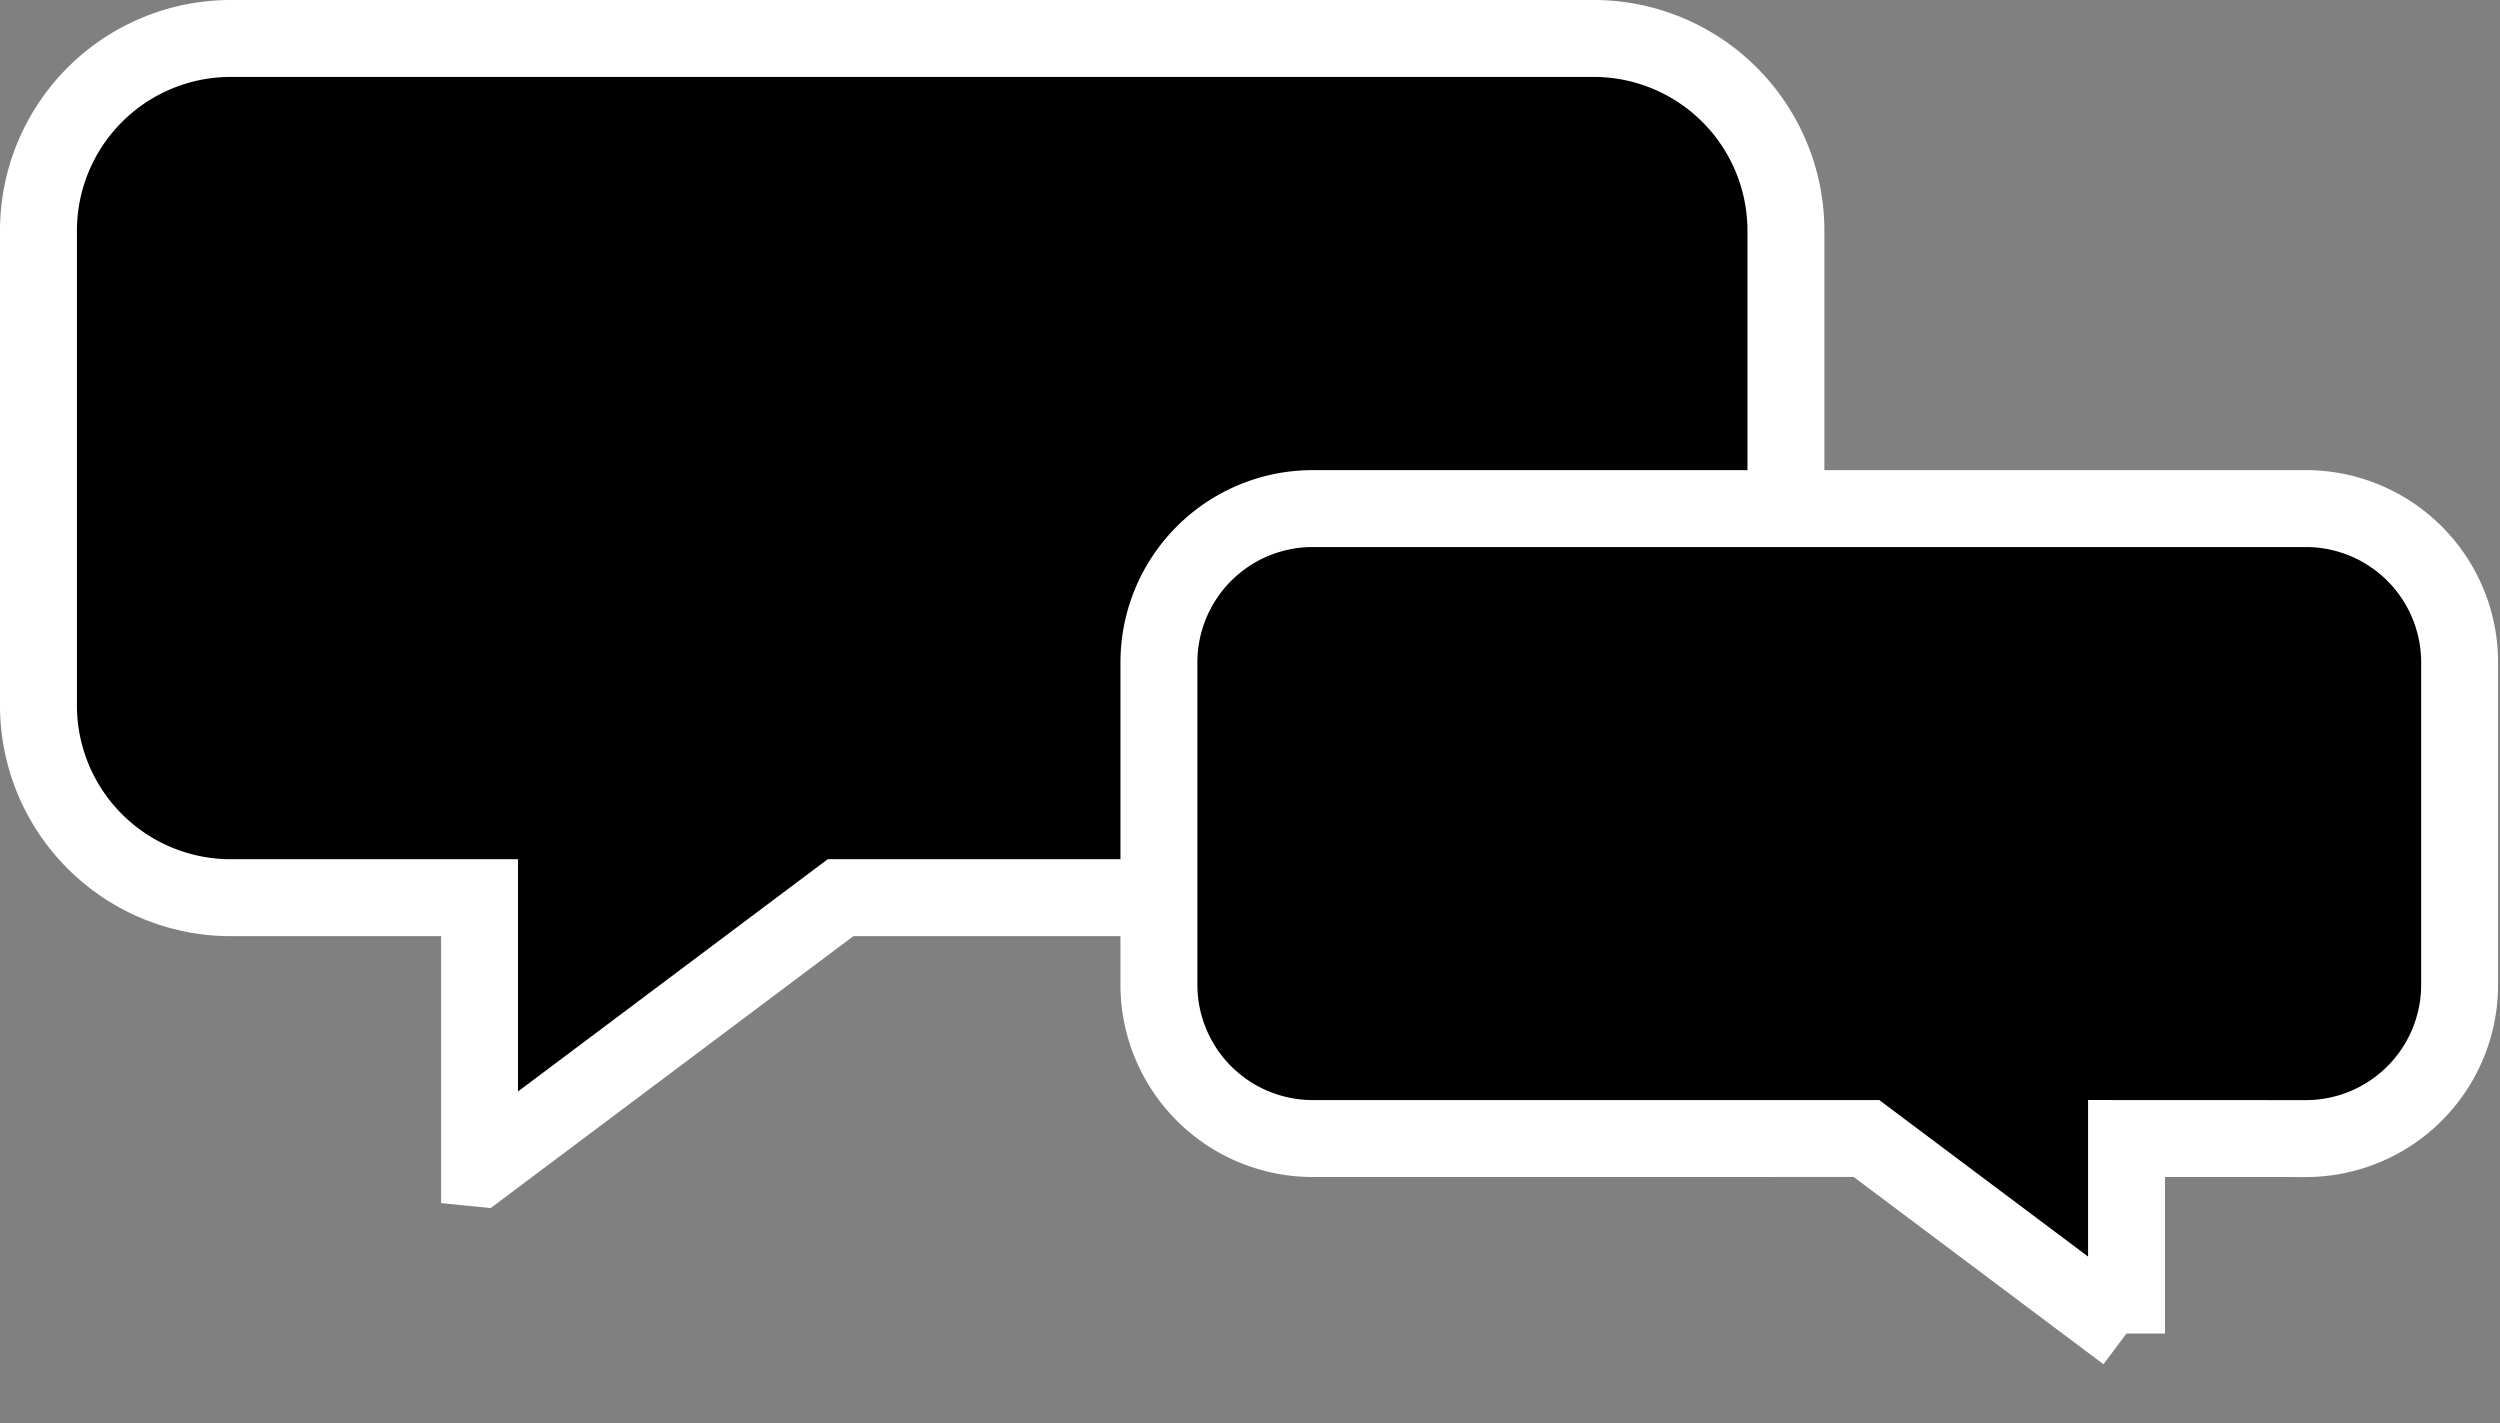
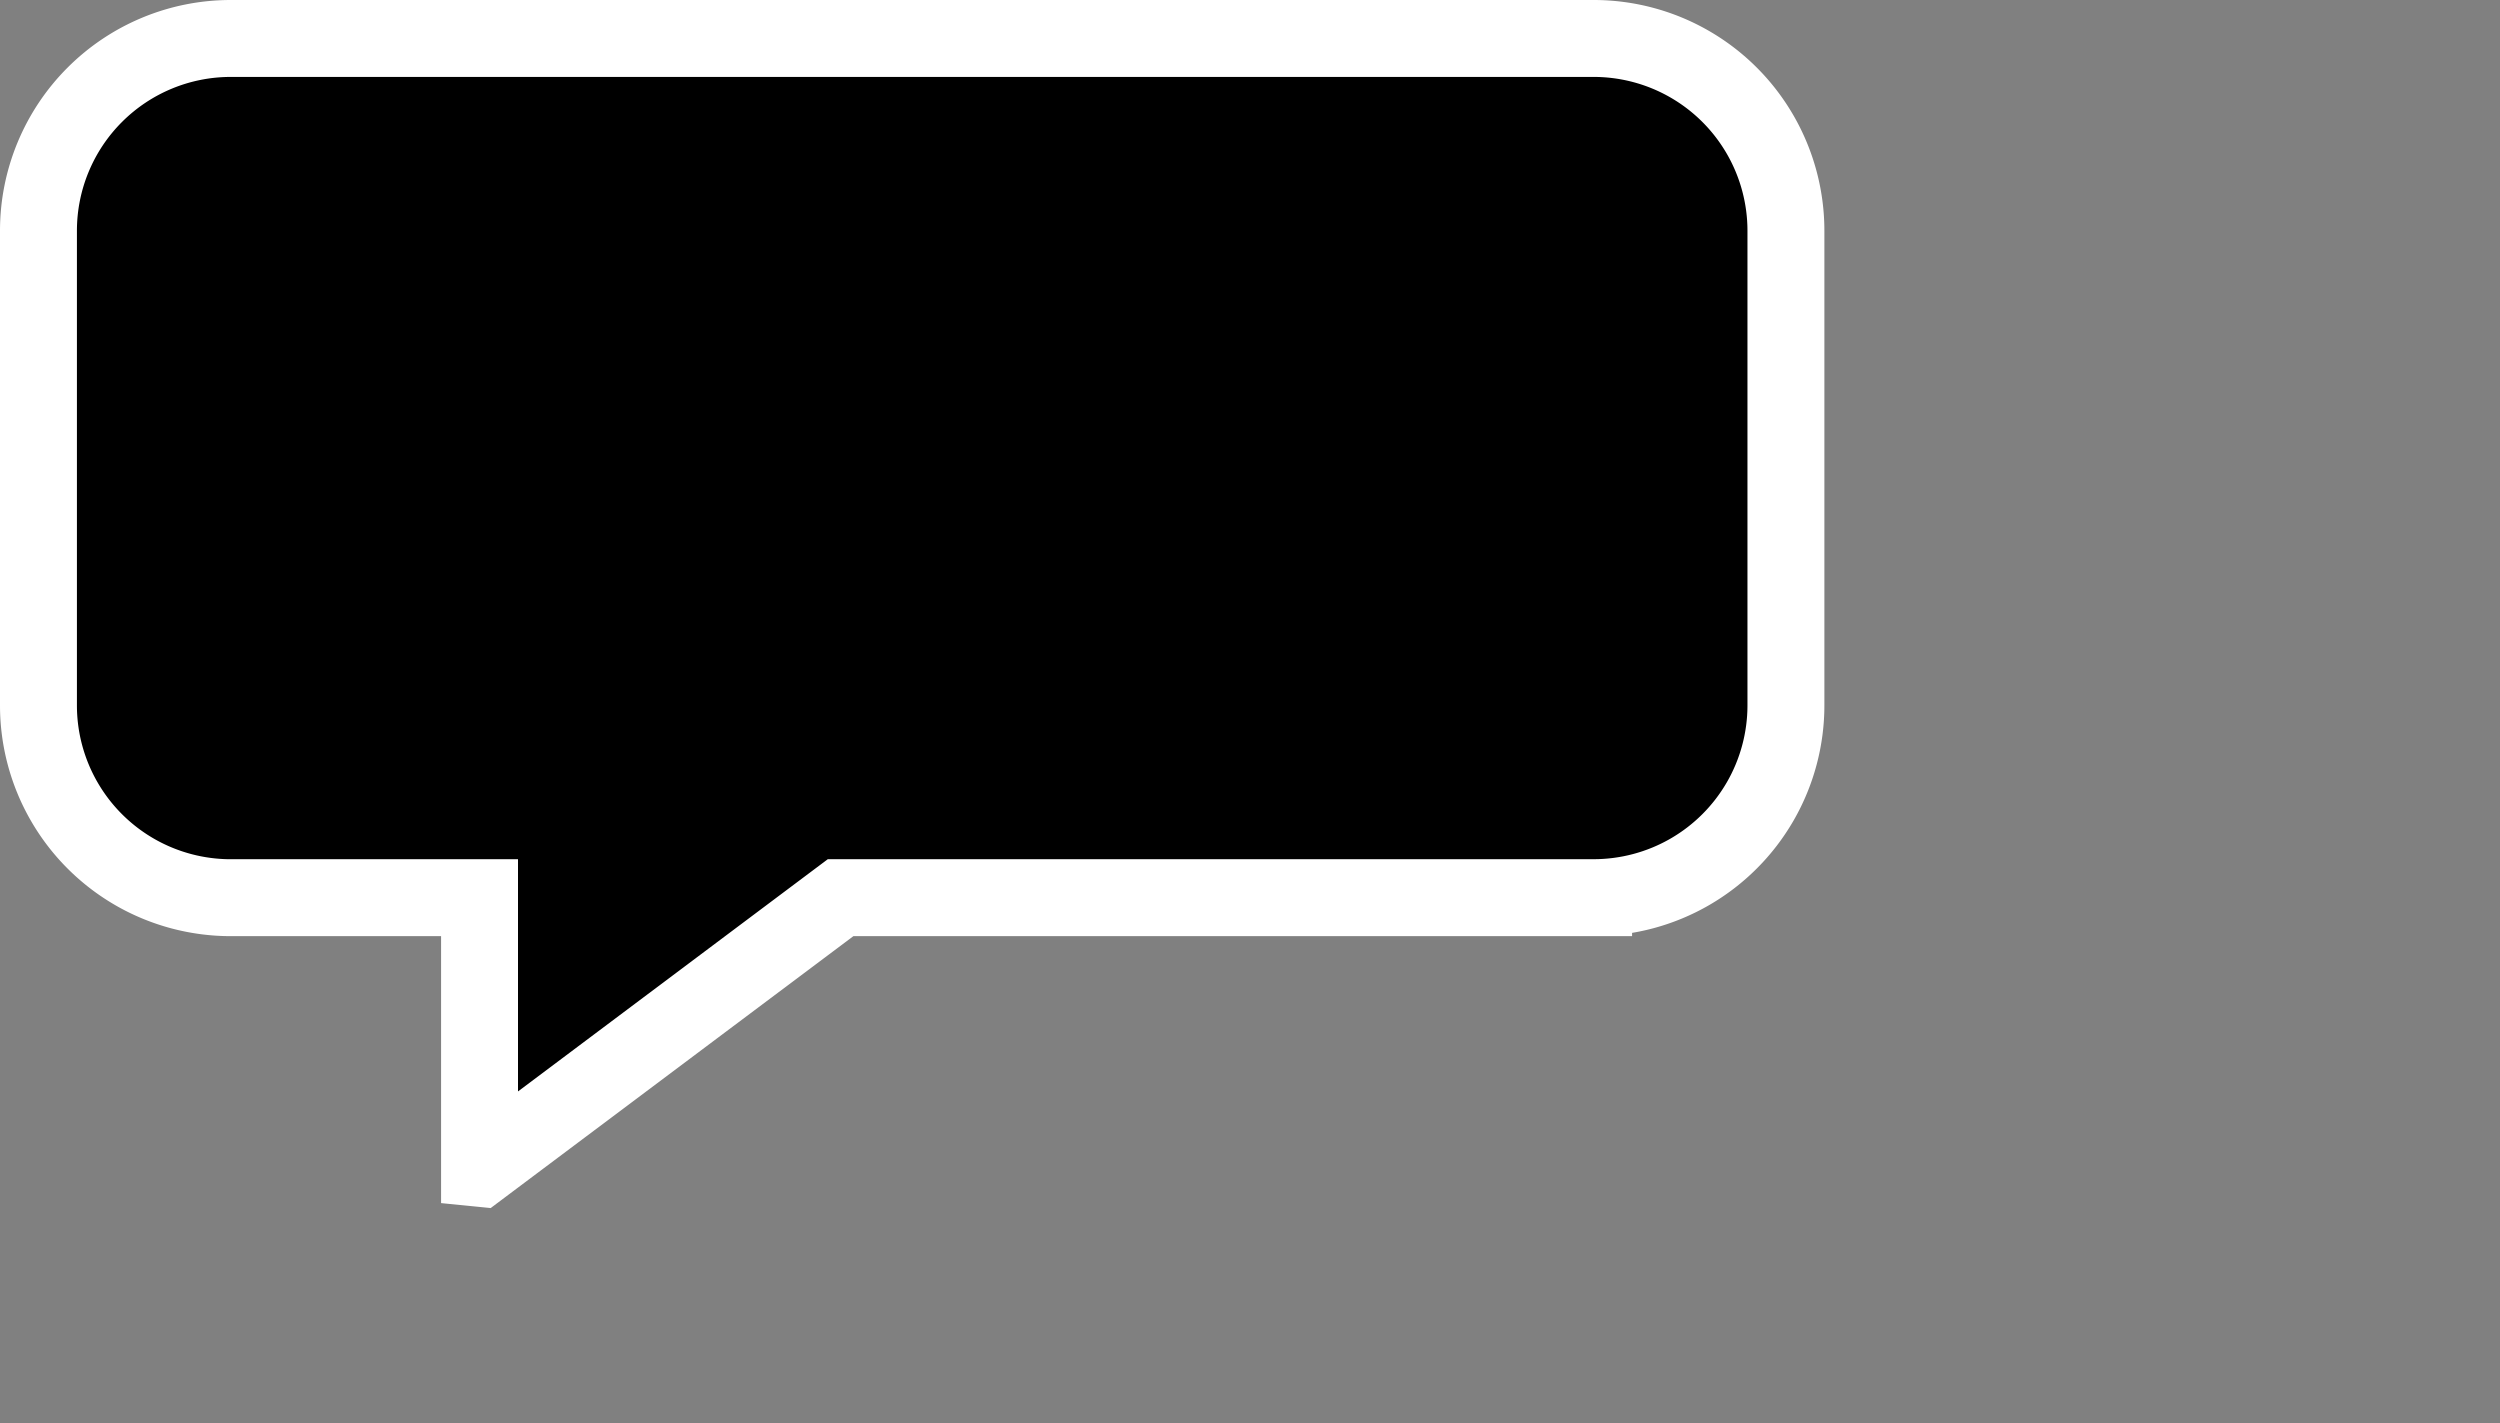
<svg xmlns="http://www.w3.org/2000/svg" viewBox="0 0 65 37" width="65" height="37">
  <rect x="0" y="0" width="65" height="37" fill="#808080" stroke="none" />
  <g fill="#000" stroke="#FFFFFF" stroke-width="2px" fill-rule="evenodd">
    <path d="M12.469 30.376l9.387-7.037h19.578a5 5 0 005-5V6a5 5 0 00-5-5H6a5 5 0 00-5 5v12.34a5 5 0 005 5l6.468-.001v7.037z" stroke="#FFFFFF" stroke-width="2px" />
-     <path d="M55.29 34.67l-6.762-5.069h-.333l-14.063.001a4 4 0 01-4-4v-8.379a4 4 0 014-4H59.95a4 4 0 014 4v8.38a4 4 0 01-4 4l-4.66-.002v5.07z" stroke="#FFFFFF" stroke-width="2px" />
  </g>
</svg>